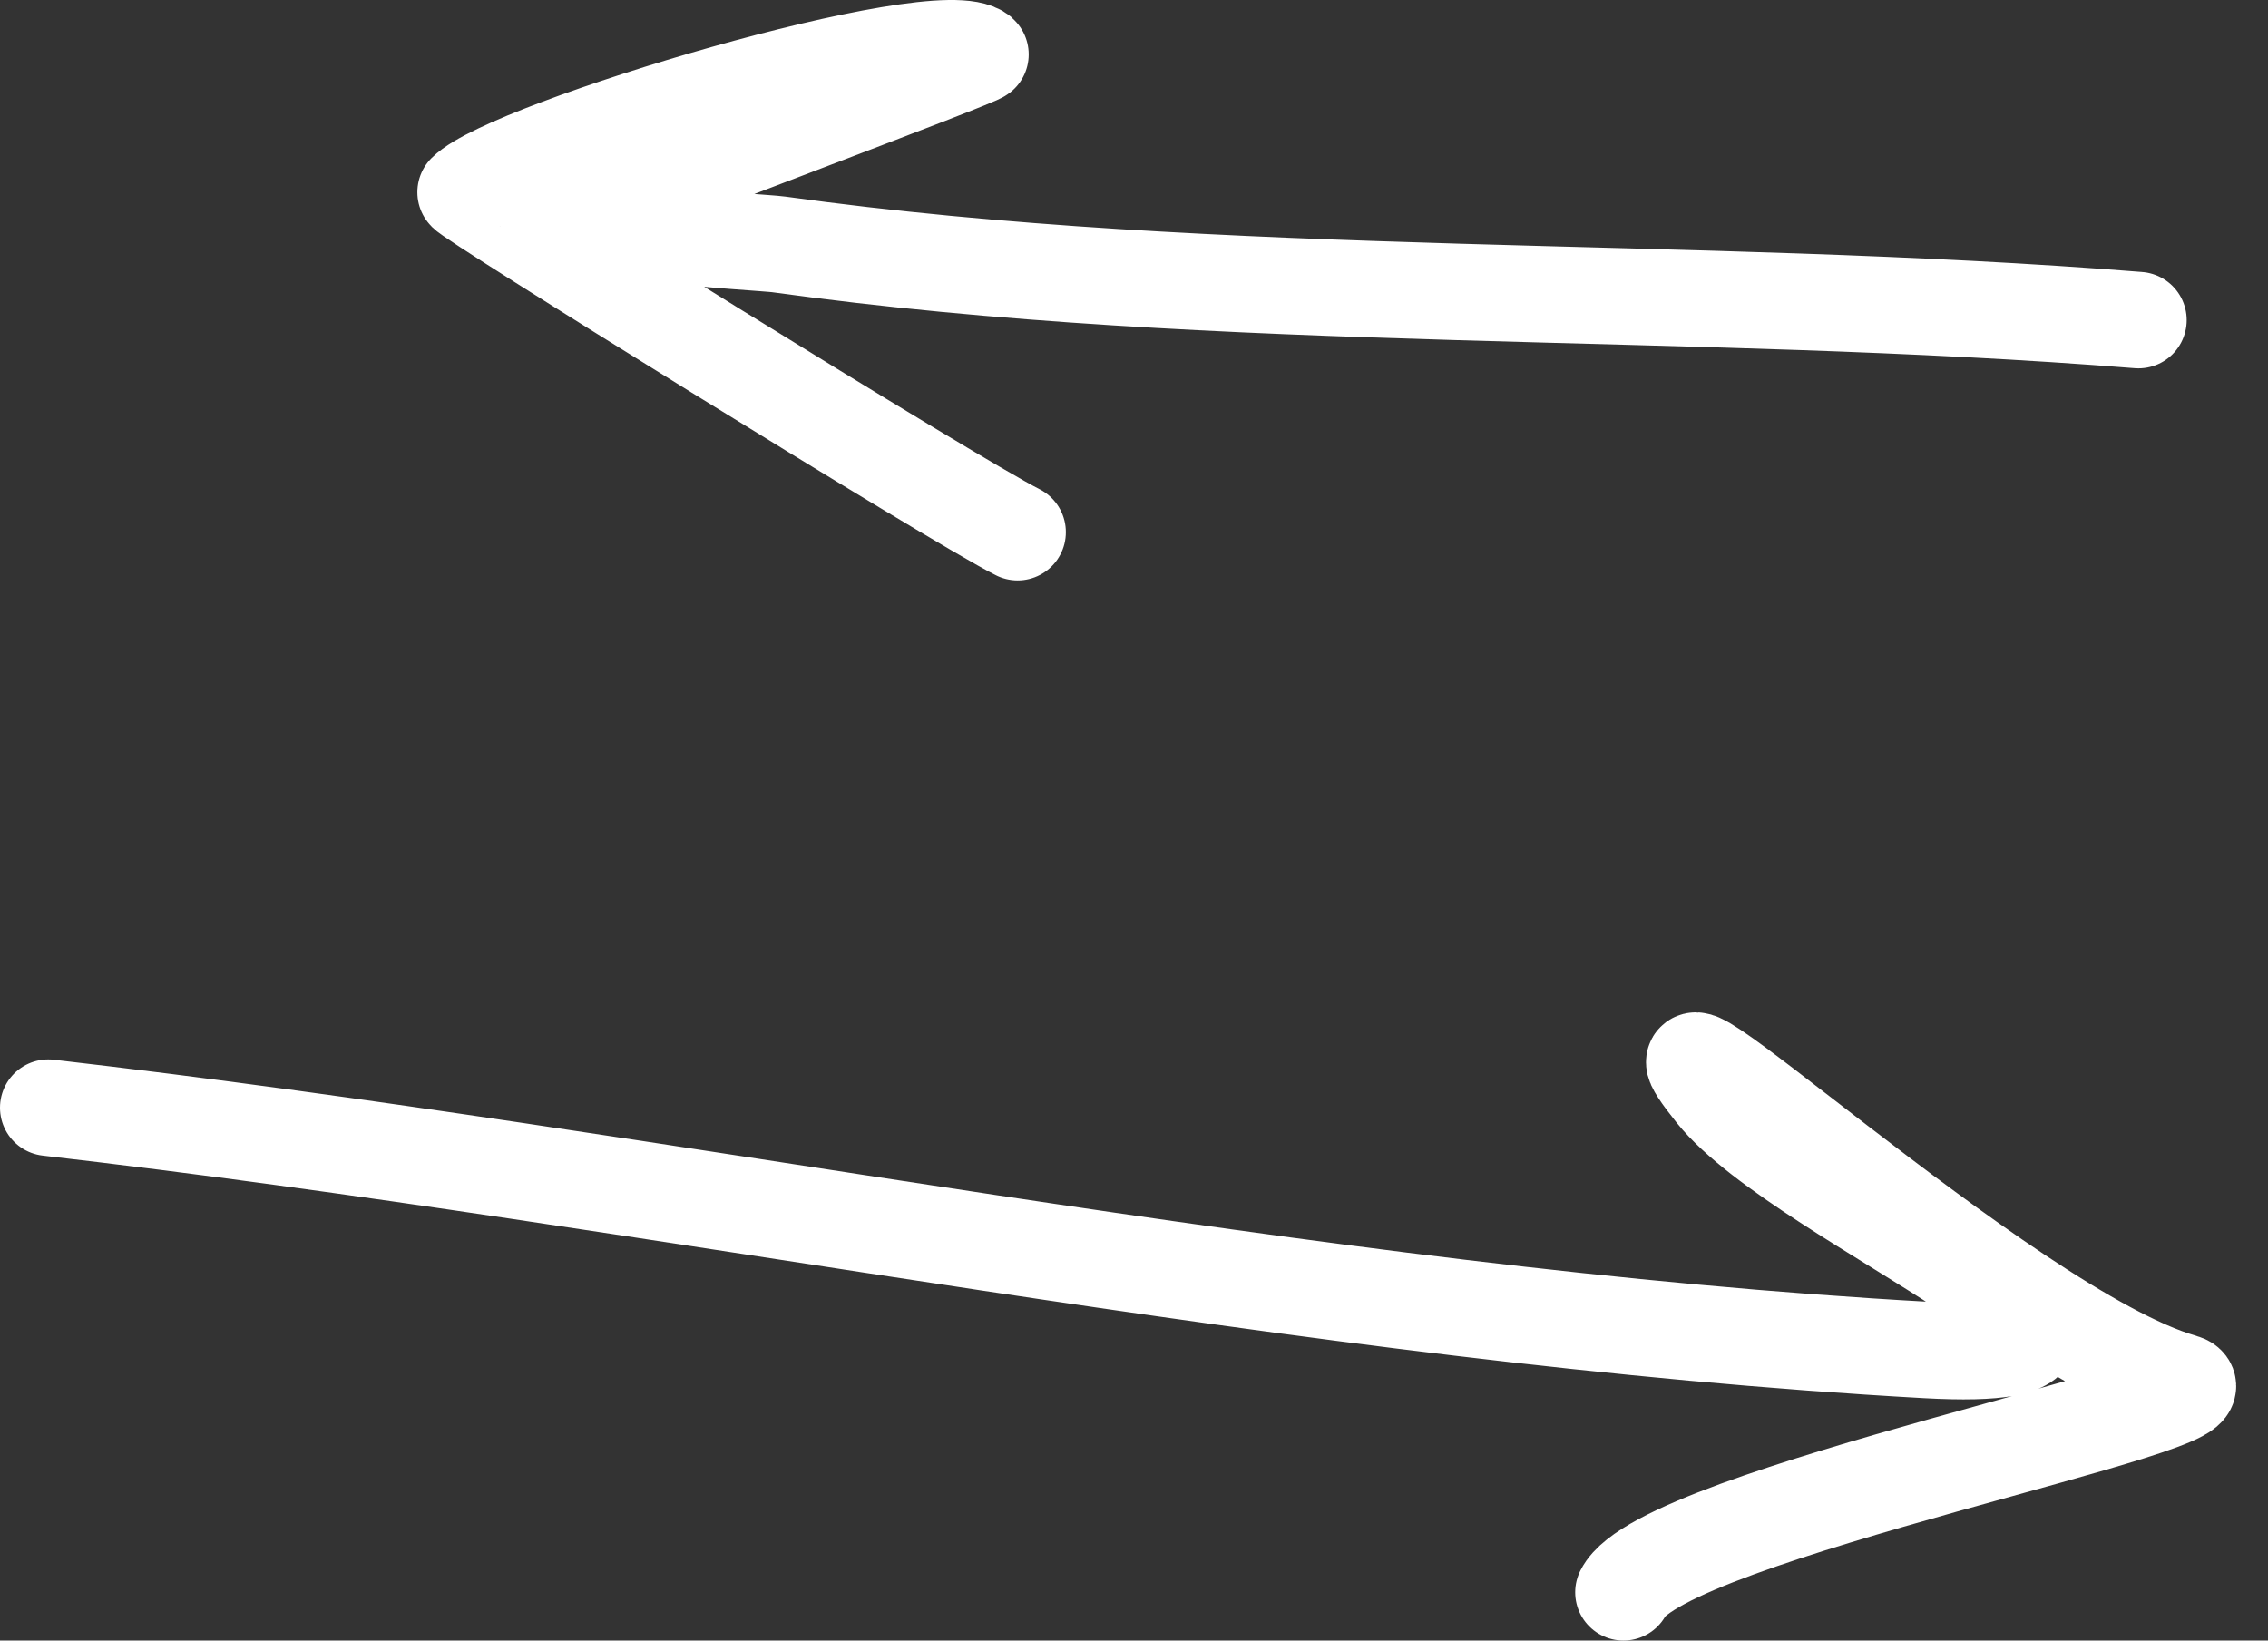
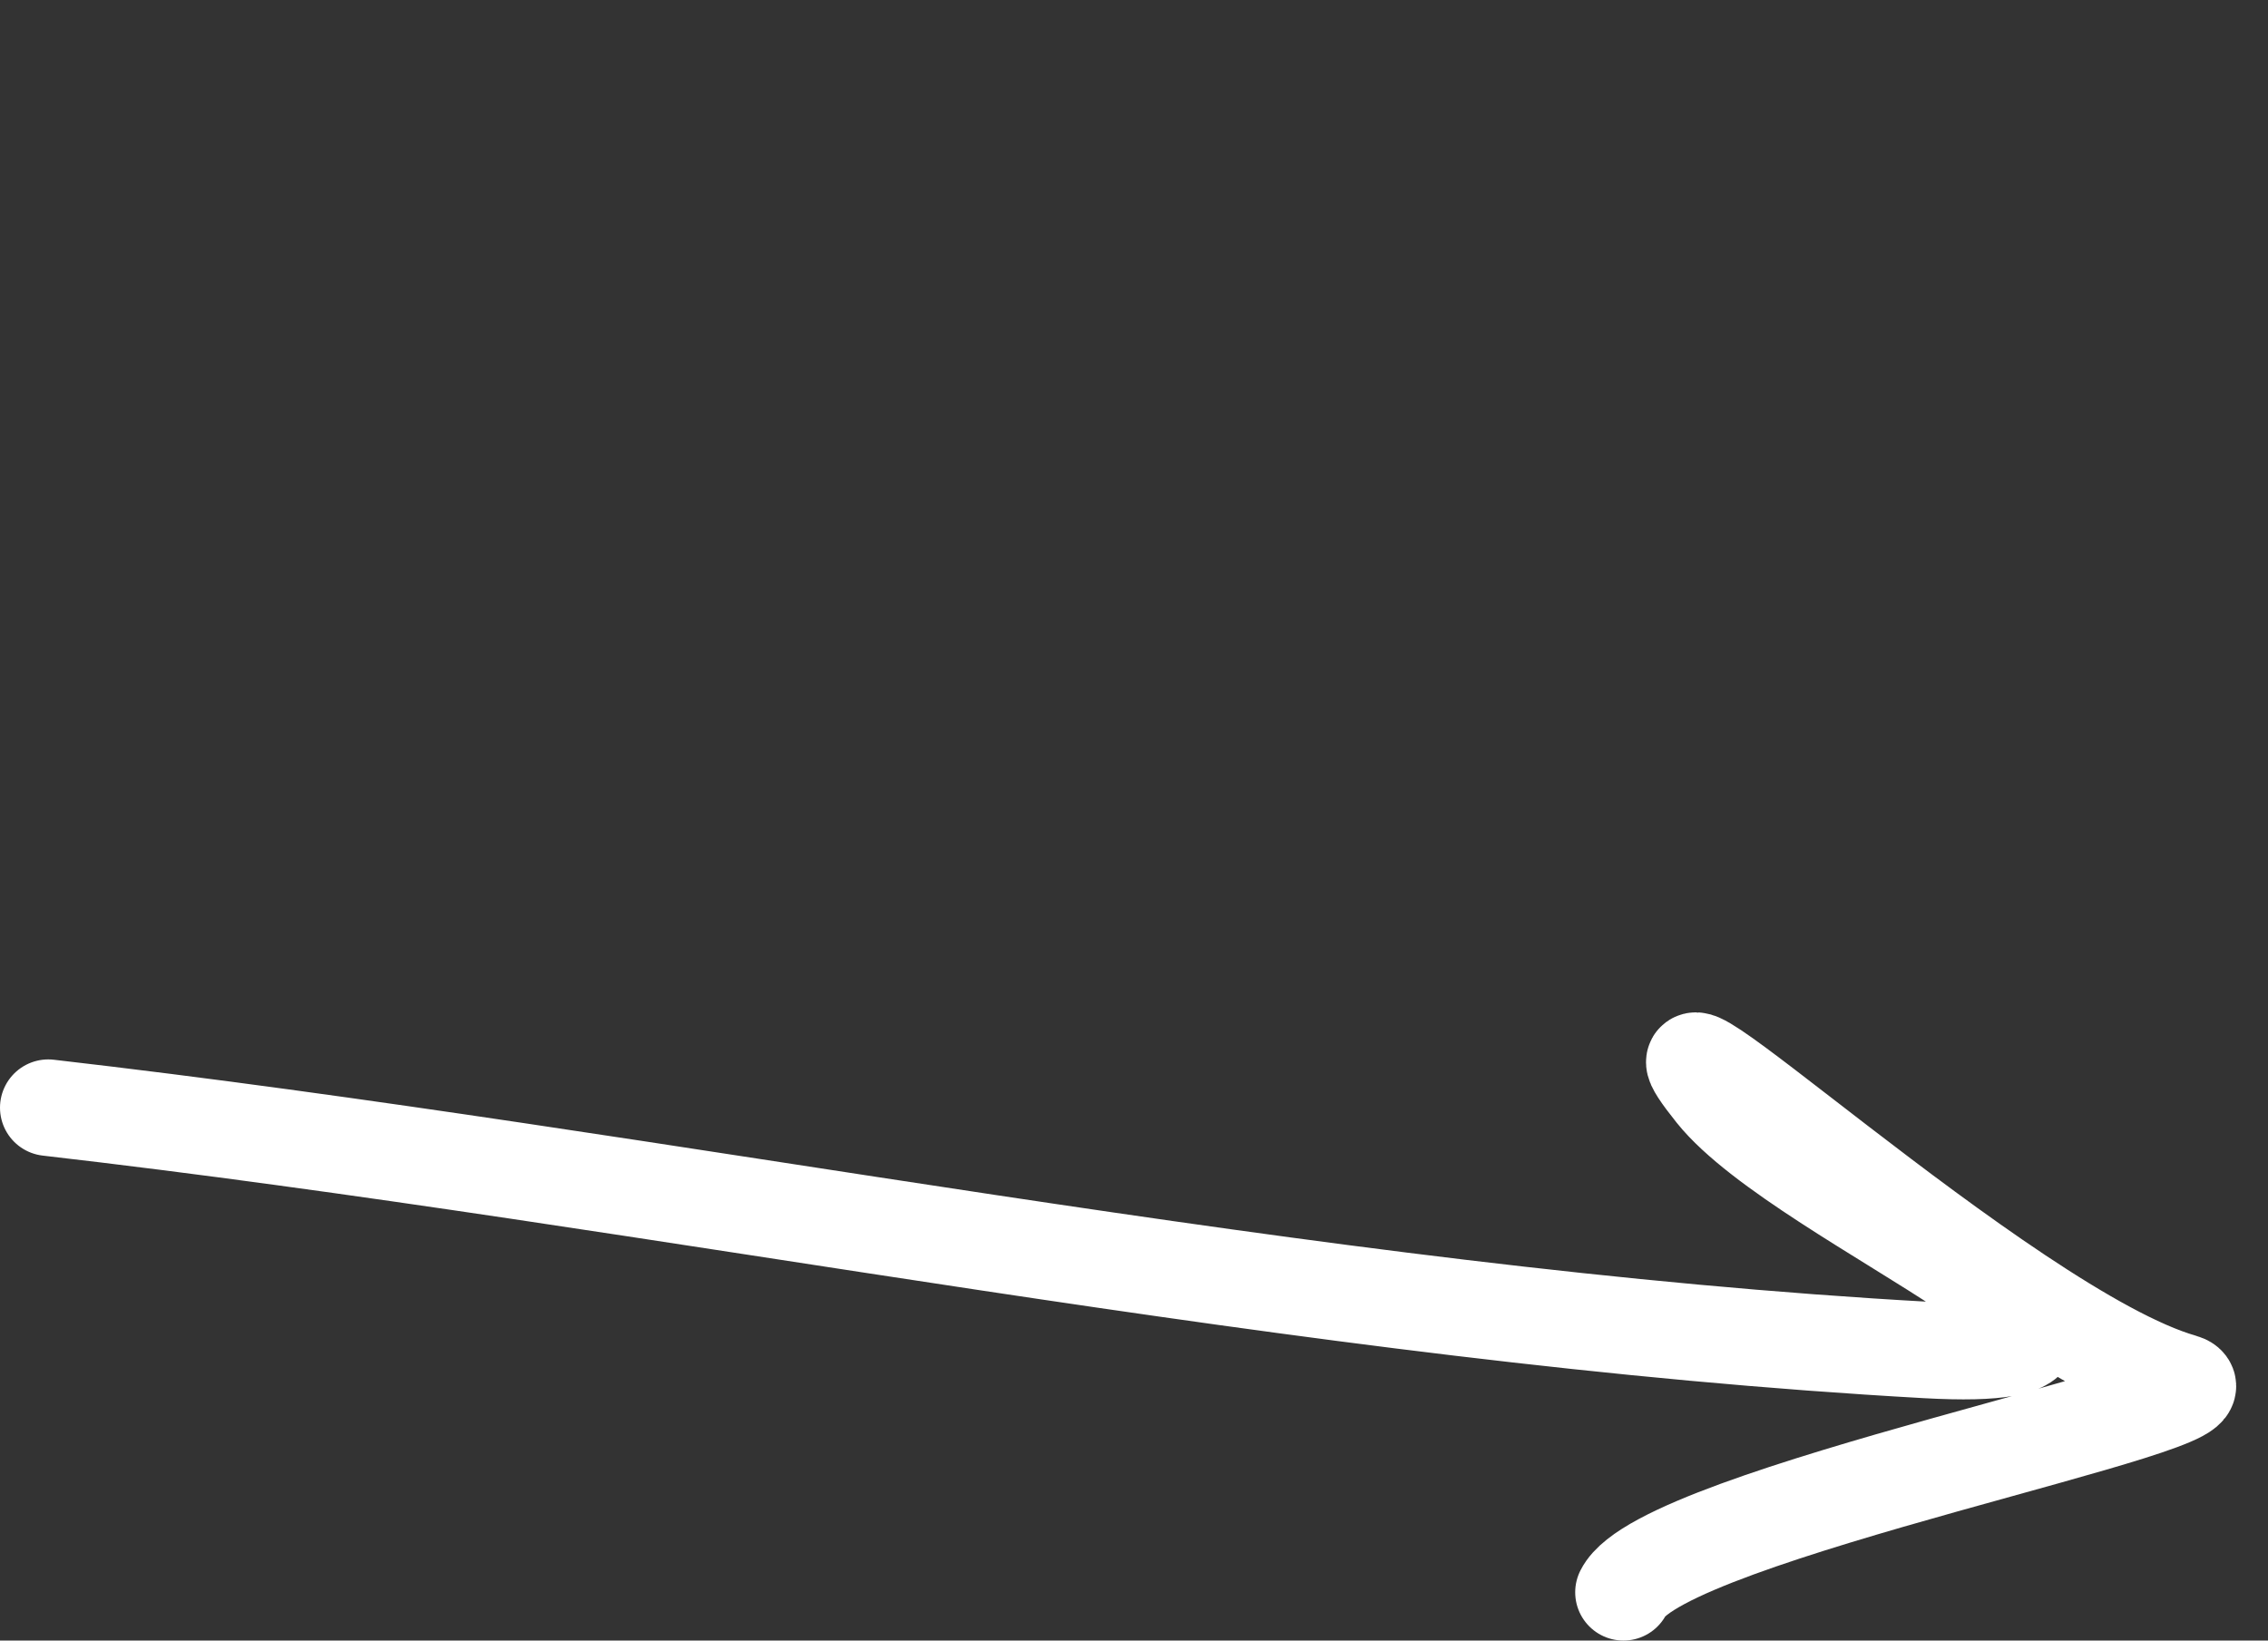
<svg xmlns="http://www.w3.org/2000/svg" fill="none" height="100%" overflow="visible" preserveAspectRatio="none" style="display: block;" viewBox="0 0 47 34" width="100%">
  <rect x="0" y="0" width="47" height="34" fill="#333333" stroke="none" />
  <g id="Container">
-     <path d="M44.315 6.634C35.046 5.889 25.335 6.343 16.136 5.065C15.749 5.011 11.226 4.8 12.3 4.263C12.967 3.929 20.377 1.174 20.321 1.124C19.489 0.397 10.57 3.063 9.649 3.984C9.589 4.044 19.776 10.373 21.088 11.029" id="Vector 34" stroke="white" stroke-linecap="round" stroke-width="2" />
    <path d="M1 22.956C13.893 24.44 27.121 27.267 39.921 27.978C46.046 28.318 37.386 24.967 35.526 22.642C33.152 19.675 41.568 27.597 45.222 28.641C46.668 29.054 34.457 31.373 33.643 33" id="Vector 35" stroke="white" stroke-linecap="round" stroke-width="2" />
  </g>
</svg>